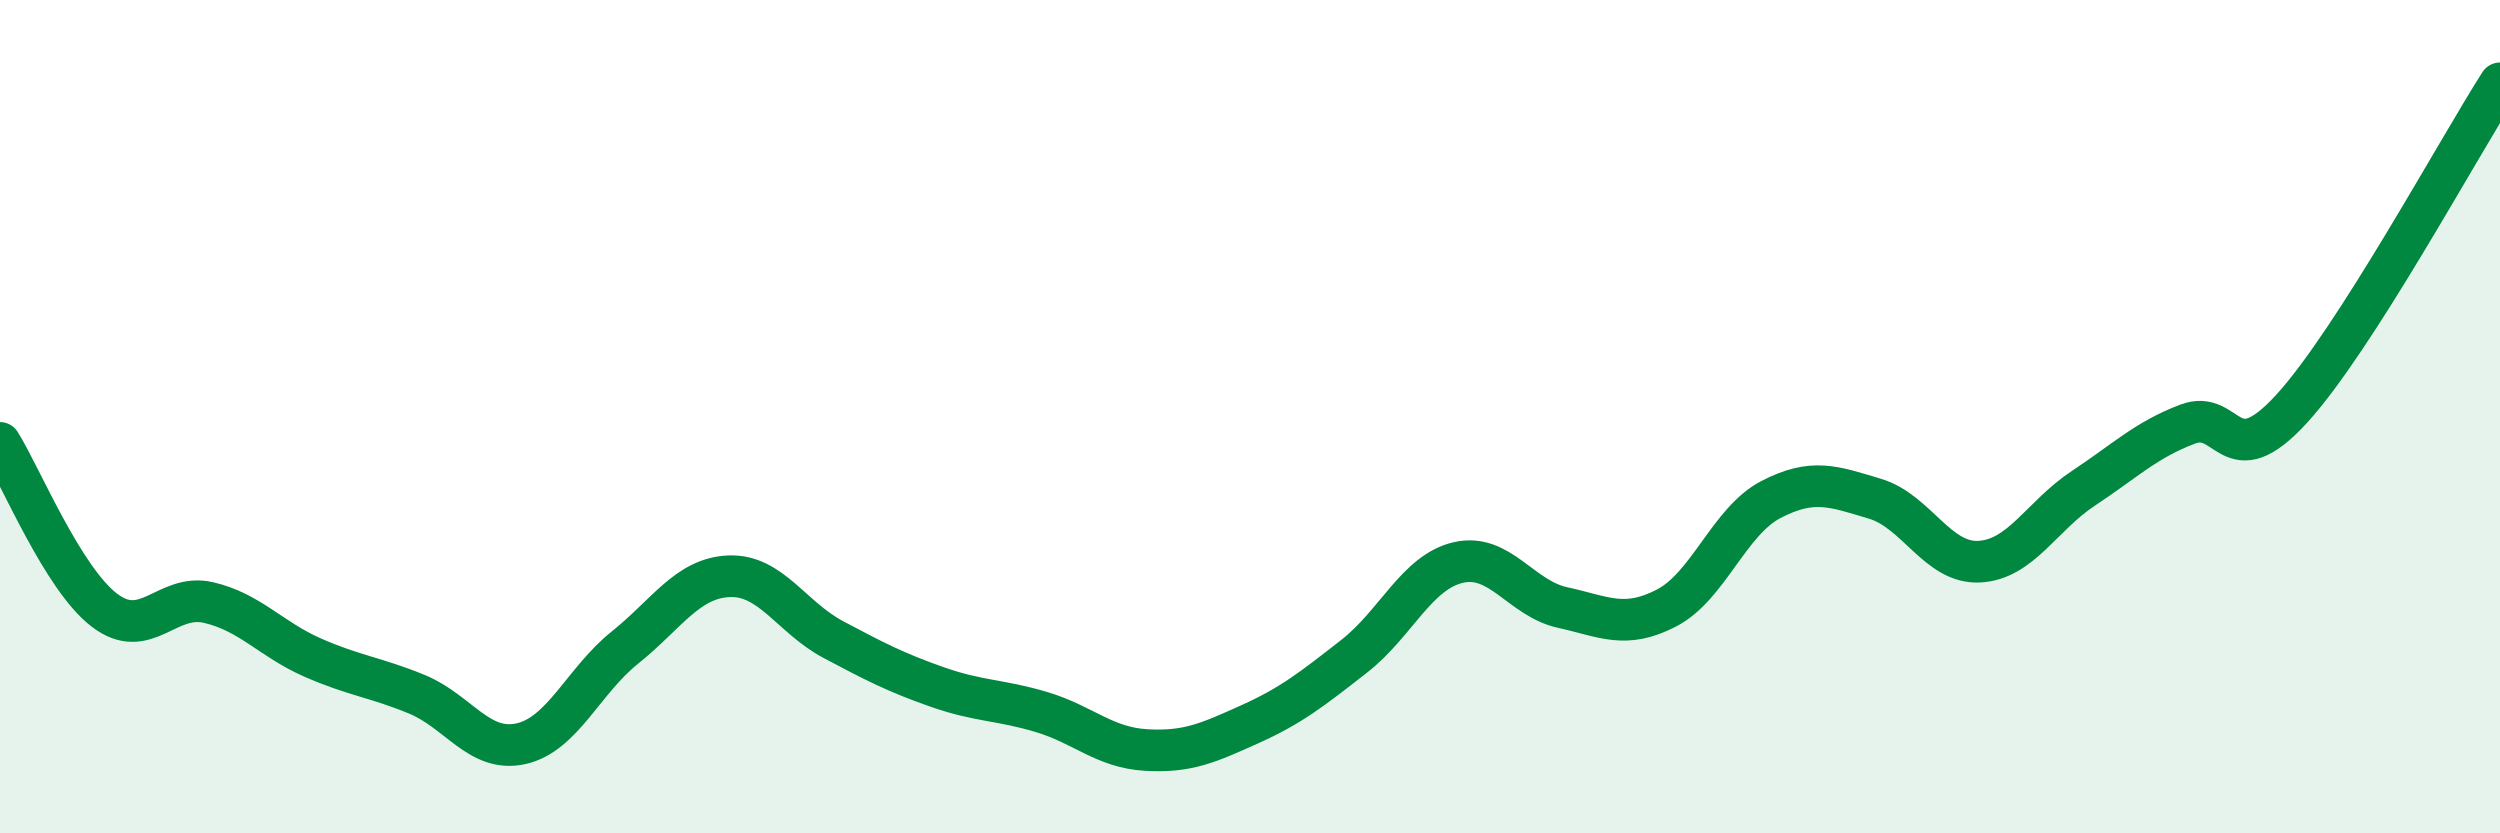
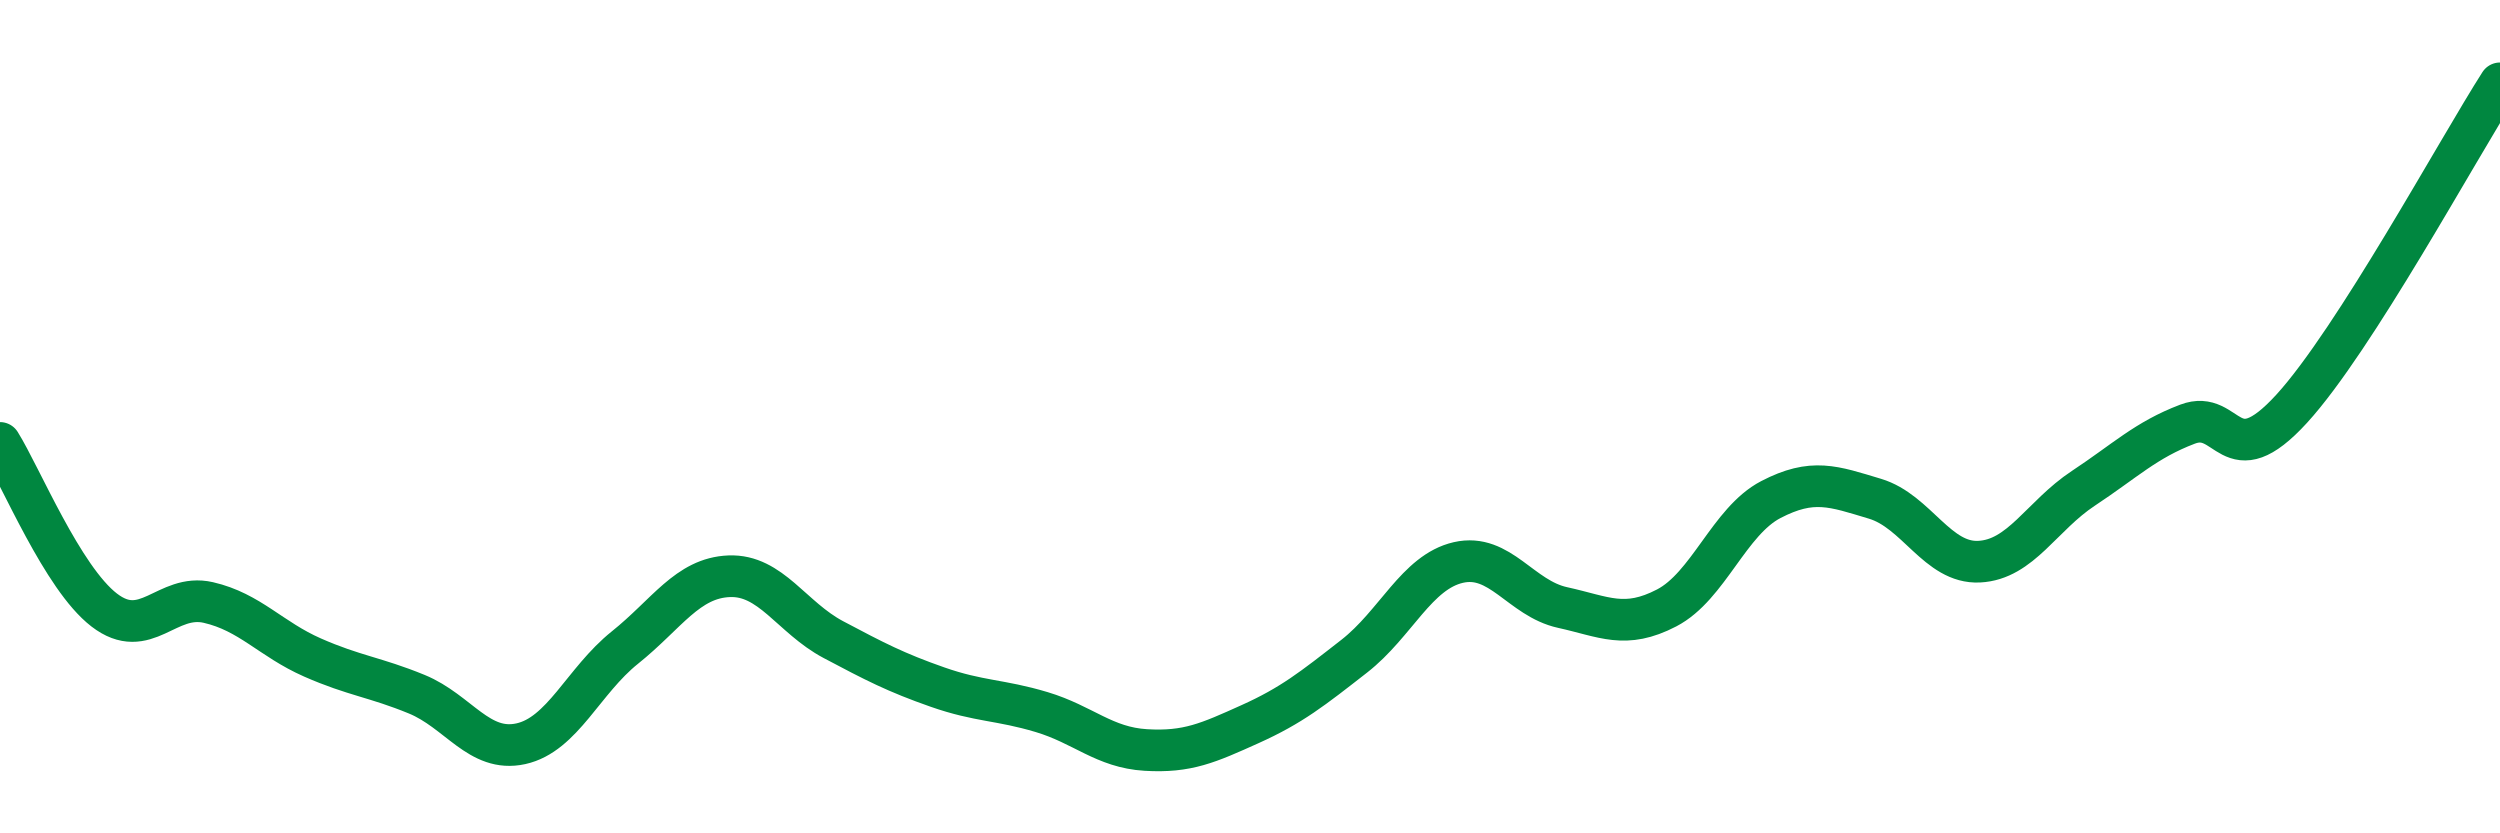
<svg xmlns="http://www.w3.org/2000/svg" width="60" height="20" viewBox="0 0 60 20">
-   <path d="M 0,10.63 C 0.5,11.43 1.5,13.87 2.5,14.64 C 3.5,15.41 4,14.23 5,14.46 C 6,14.69 6.5,15.34 7.5,15.78 C 8.5,16.22 9,16.25 10,16.66 C 11,17.07 11.5,18.07 12.5,17.85 C 13.5,17.63 14,16.34 15,15.54 C 16,14.74 16.5,13.87 17.5,13.83 C 18.5,13.79 19,14.82 20,15.35 C 21,15.88 21.5,16.14 22.5,16.49 C 23.5,16.84 24,16.79 25,17.09 C 26,17.39 26.5,17.94 27.5,18 C 28.5,18.06 29,17.83 30,17.38 C 31,16.93 31.5,16.53 32.5,15.75 C 33.5,14.97 34,13.73 35,13.5 C 36,13.27 36.5,14.36 37.5,14.58 C 38.5,14.8 39,15.11 40,14.59 C 41,14.07 41.5,12.51 42.5,11.99 C 43.5,11.47 44,11.67 45,11.97 C 46,12.27 46.5,13.53 47.5,13.48 C 48.5,13.43 49,12.38 50,11.72 C 51,11.06 51.5,10.56 52.5,10.18 C 53.5,9.8 53.5,11.45 55,9.81 C 56.5,8.17 59,3.56 60,2L60 20L0 20Z" fill="#008740" opacity="0.1" stroke-linecap="round" stroke-linejoin="round" />
  <path d="M 0,10.63 C 0.5,11.43 1.5,13.87 2.5,14.64 C 3.5,15.41 4,14.23 5,14.46 C 6,14.69 6.5,15.34 7.5,15.78 C 8.5,16.22 9,16.25 10,16.66 C 11,17.07 11.5,18.07 12.5,17.85 C 13.5,17.63 14,16.34 15,15.54 C 16,14.74 16.5,13.87 17.5,13.83 C 18.5,13.79 19,14.82 20,15.35 C 21,15.88 21.5,16.14 22.5,16.49 C 23.5,16.84 24,16.79 25,17.09 C 26,17.39 26.5,17.94 27.5,18 C 28.5,18.06 29,17.83 30,17.38 C 31,16.93 31.5,16.53 32.5,15.75 C 33.5,14.97 34,13.73 35,13.5 C 36,13.27 36.5,14.36 37.5,14.58 C 38.5,14.8 39,15.11 40,14.59 C 41,14.07 41.5,12.51 42.5,11.99 C 43.5,11.47 44,11.67 45,11.97 C 46,12.27 46.5,13.53 47.5,13.48 C 48.5,13.43 49,12.38 50,11.72 C 51,11.06 51.5,10.56 52.5,10.18 C 53.5,9.8 53.5,11.45 55,9.81 C 56.5,8.17 59,3.56 60,2" stroke="#008740" stroke-width="1" fill="none" stroke-linecap="round" stroke-linejoin="round" />
</svg>